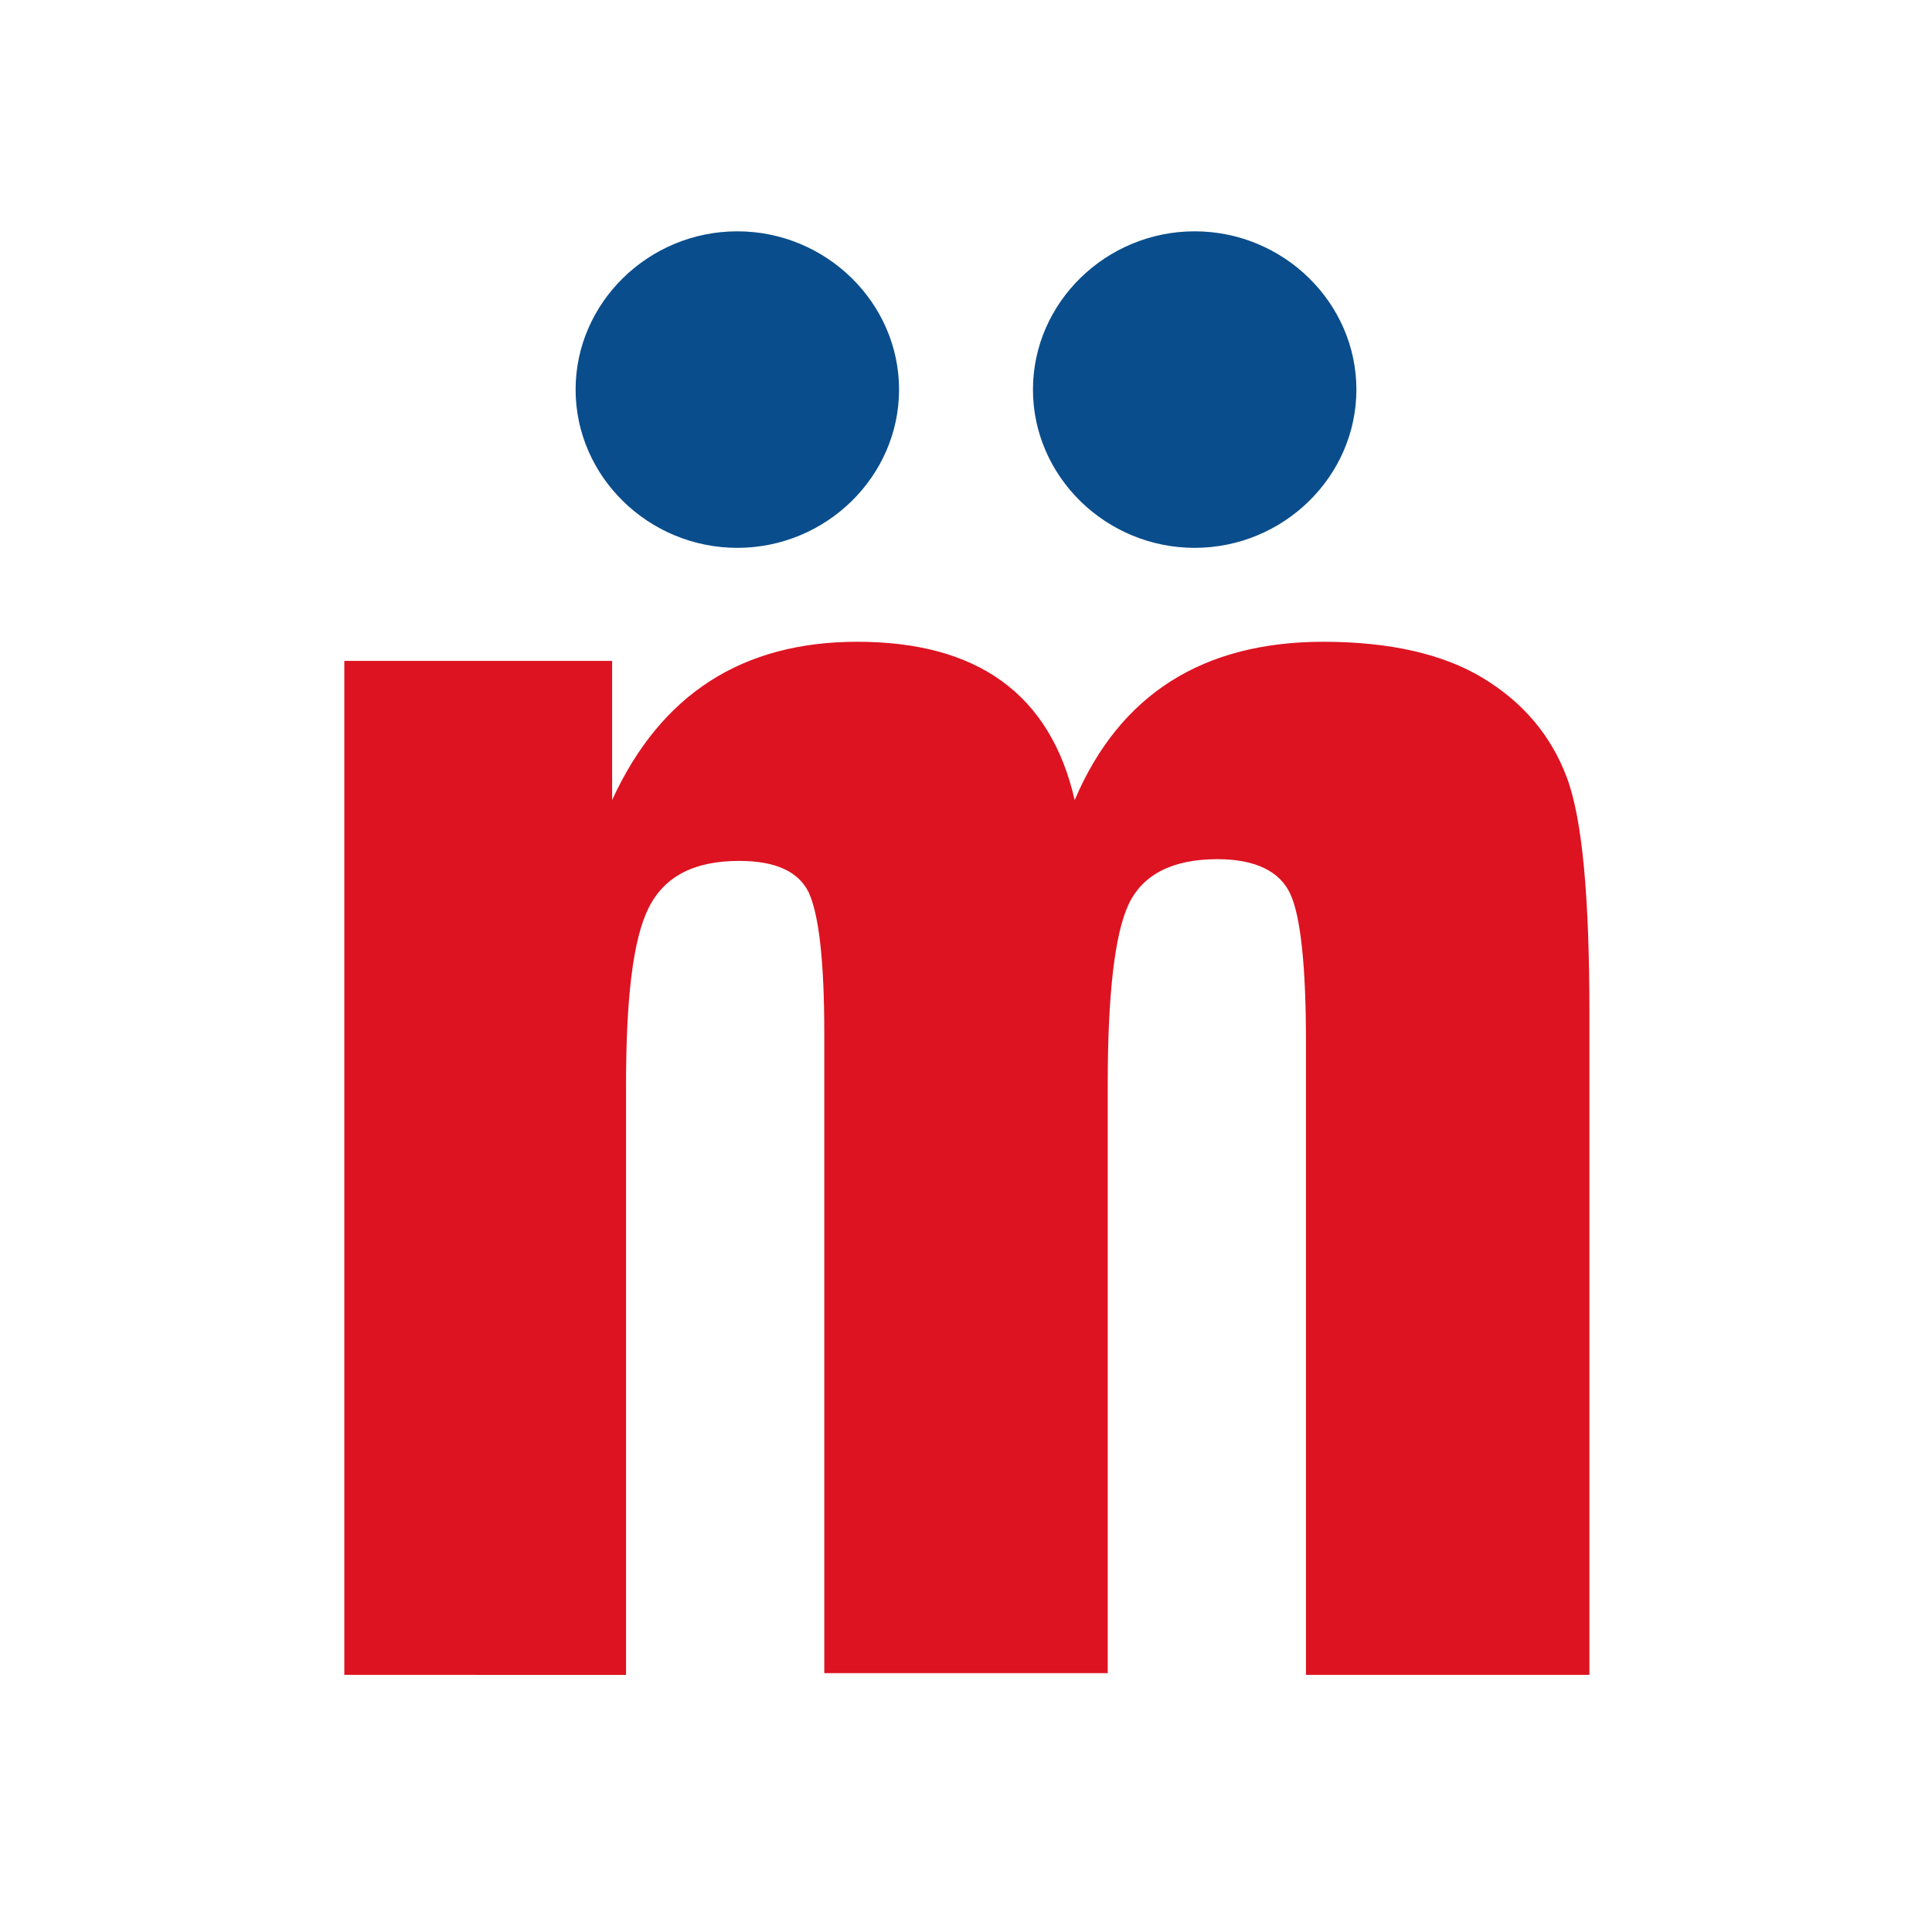
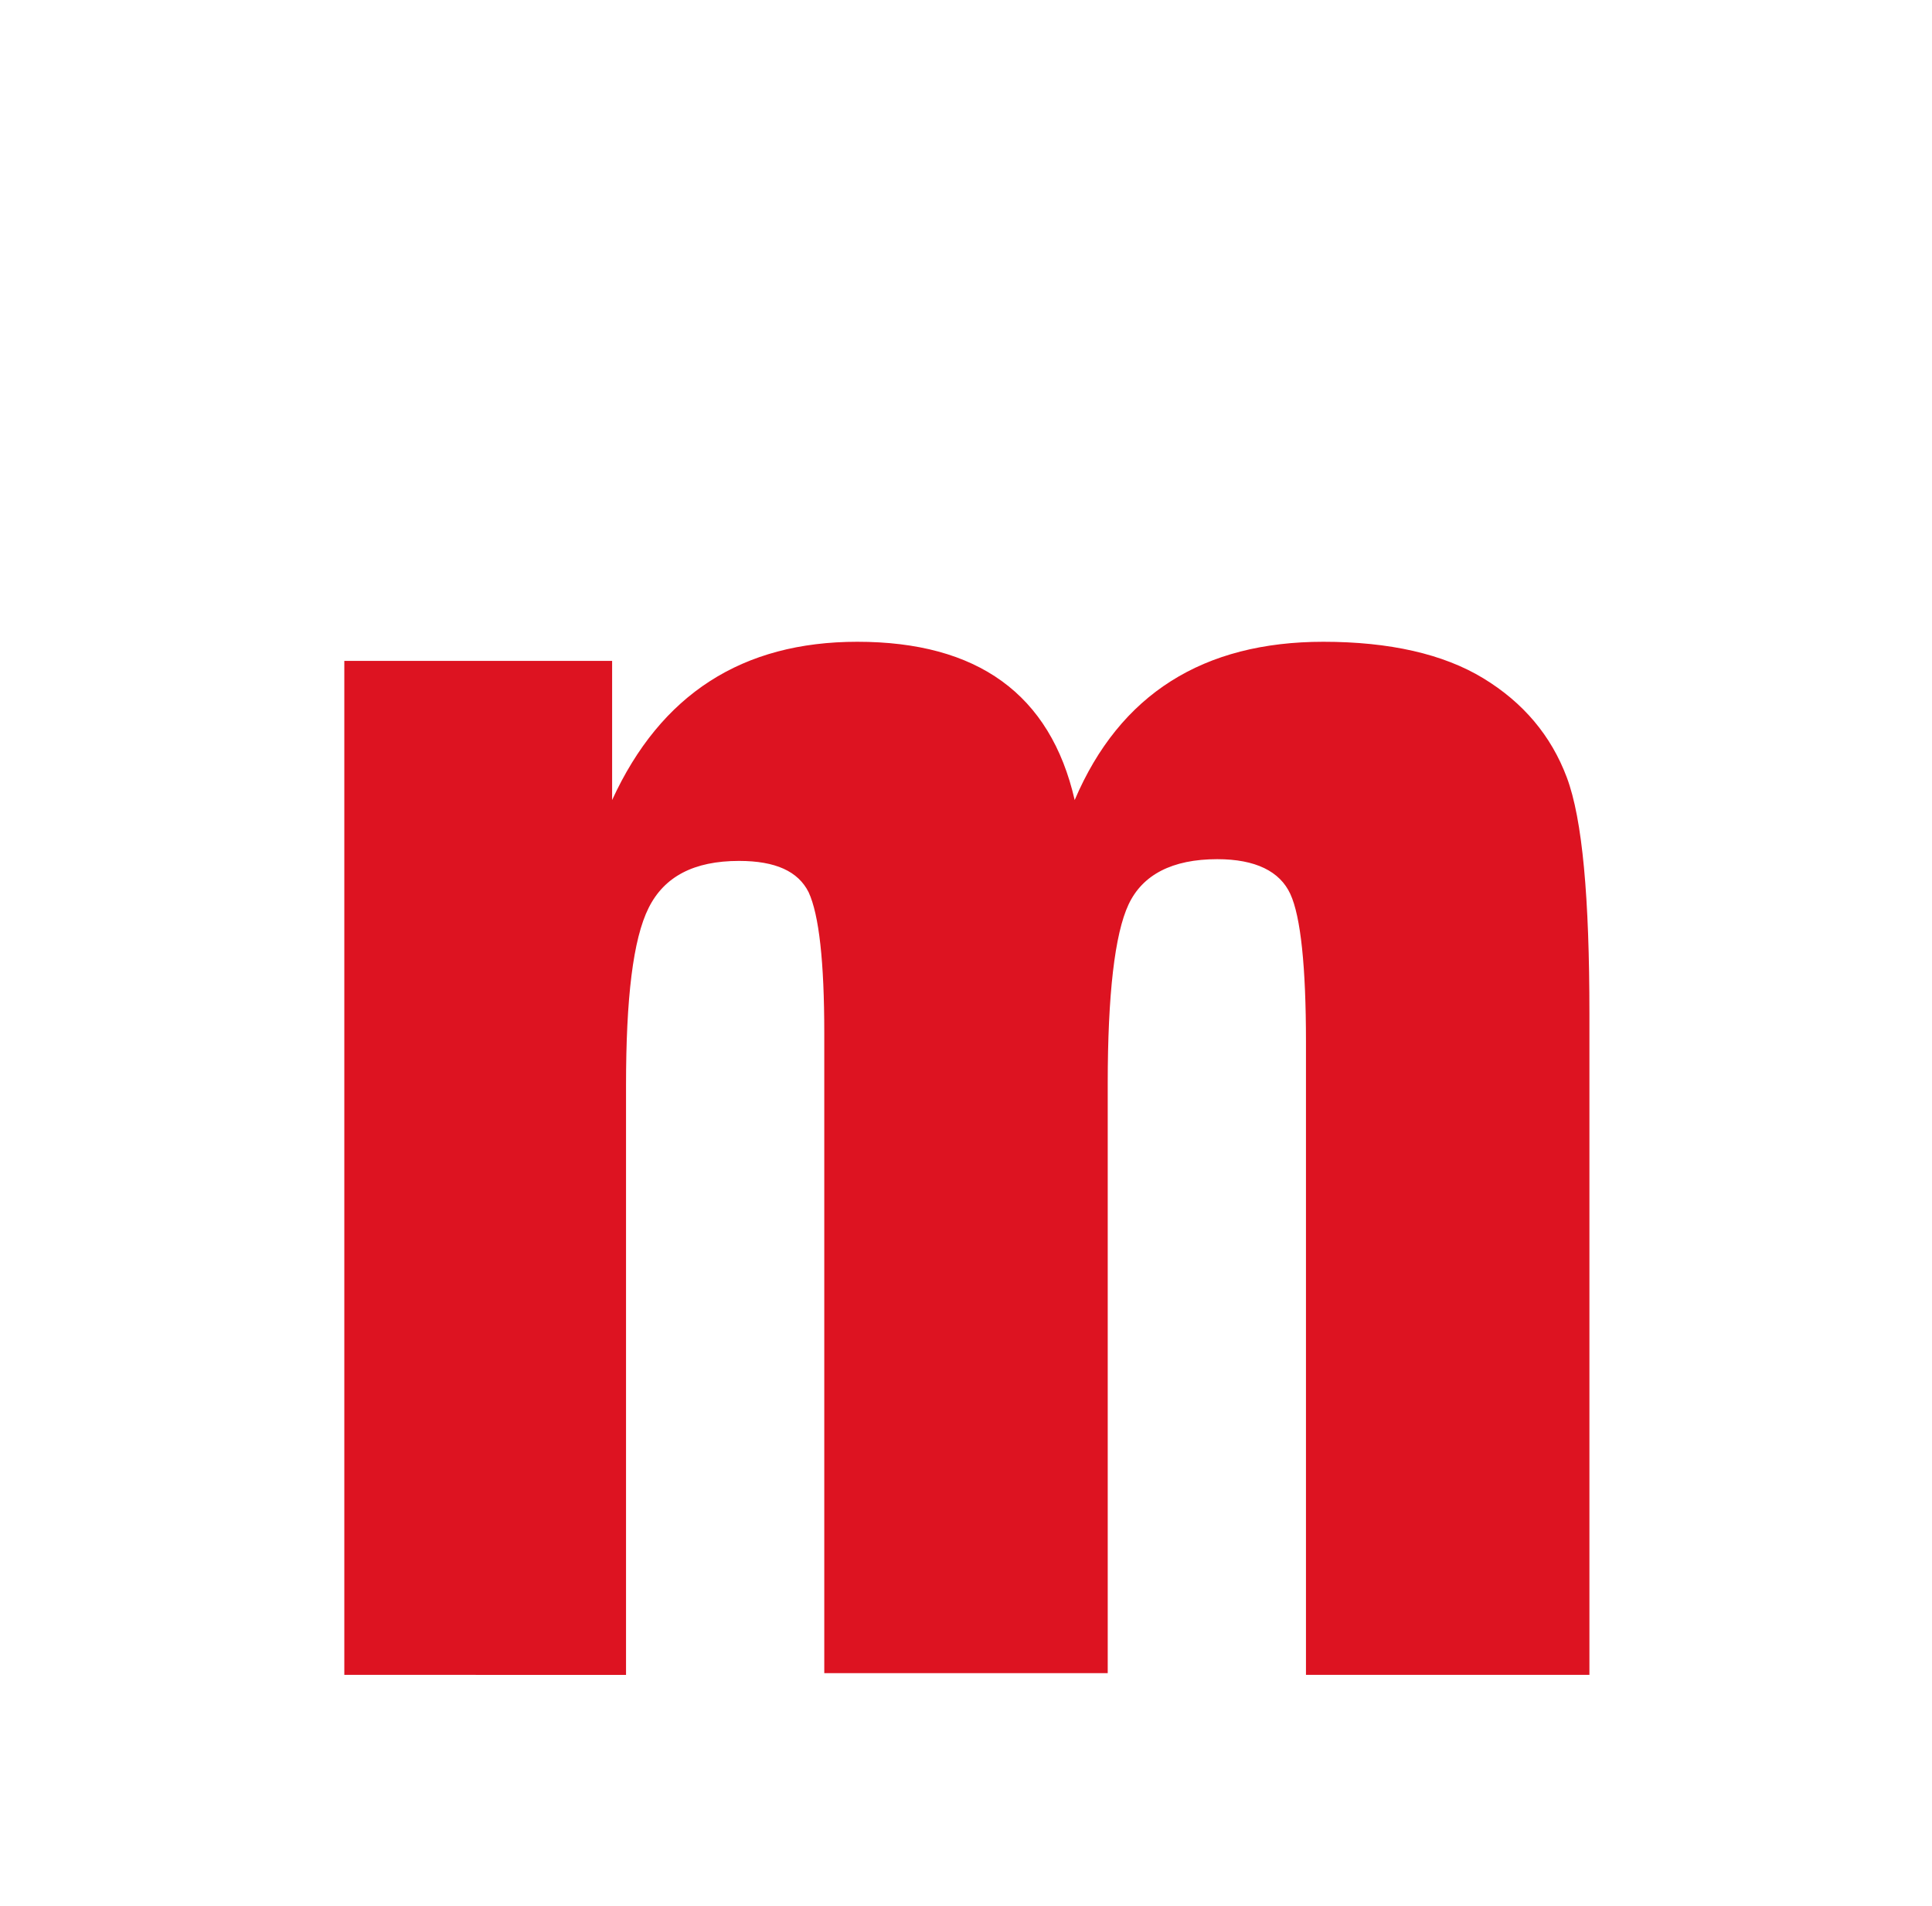
<svg xmlns="http://www.w3.org/2000/svg" version="1.1" id="MAIN" x="0px" y="0px" width="111.1px" height="109.6px" viewBox="0 0 111.1 109.6" style="enable-background:new 0 0 111.1 109.6;" xml:space="preserve">
  <style type="text/css">
	.st0{fill:#DD1321;}
	.st1{fill:#0A4D8C;}
</style>
  <g>
    <path class="st0" d="M19.8,38h15.4V46c2.8-6.1,7.5-9.1,14.1-9.1c6.9,0,11.1,3,12.5,9.1c2.6-6.1,7.4-9.1,14.3-9.1   c3.8,0,6.9,0.7,9.2,2.1c2.3,1.4,3.9,3.3,4.8,5.7c0.9,2.4,1.3,6.9,1.3,13.6v38H75.1V59.9c0-4.3-0.3-7.2-0.9-8.5c-0.6-1.3-2-2-4.2-2   c-2.6,0-4.3,0.9-5.1,2.6c-0.8,1.7-1.2,5.2-1.2,10.3v33.9H47.4V59.4c0-4.1-0.3-6.8-0.9-8.1c-0.6-1.2-1.9-1.8-4-1.8   c-2.6,0-4.3,0.9-5.2,2.7c-0.9,1.8-1.3,5.2-1.3,10.2v33.9H19.8V38z" />
-     <path id="Meijer-Logo-_x2F_--Primary-_x2F_-Blue" class="st1" d="M51.7,22.4c0,5-4.2,9.1-9.3,9.1c-5.1,0-9.3-4.1-9.3-9.1   c0-5,4.2-9.1,9.3-9.1C47.5,13.3,51.7,17.4,51.7,22.4z M78,22.4c0,5-4.2,9.1-9.3,9.1c-5.1,0-9.3-4.1-9.3-9.1c0-5,4.2-9.1,9.3-9.1   C73.8,13.3,78,17.4,78,22.4z" />
  </g>
</svg>